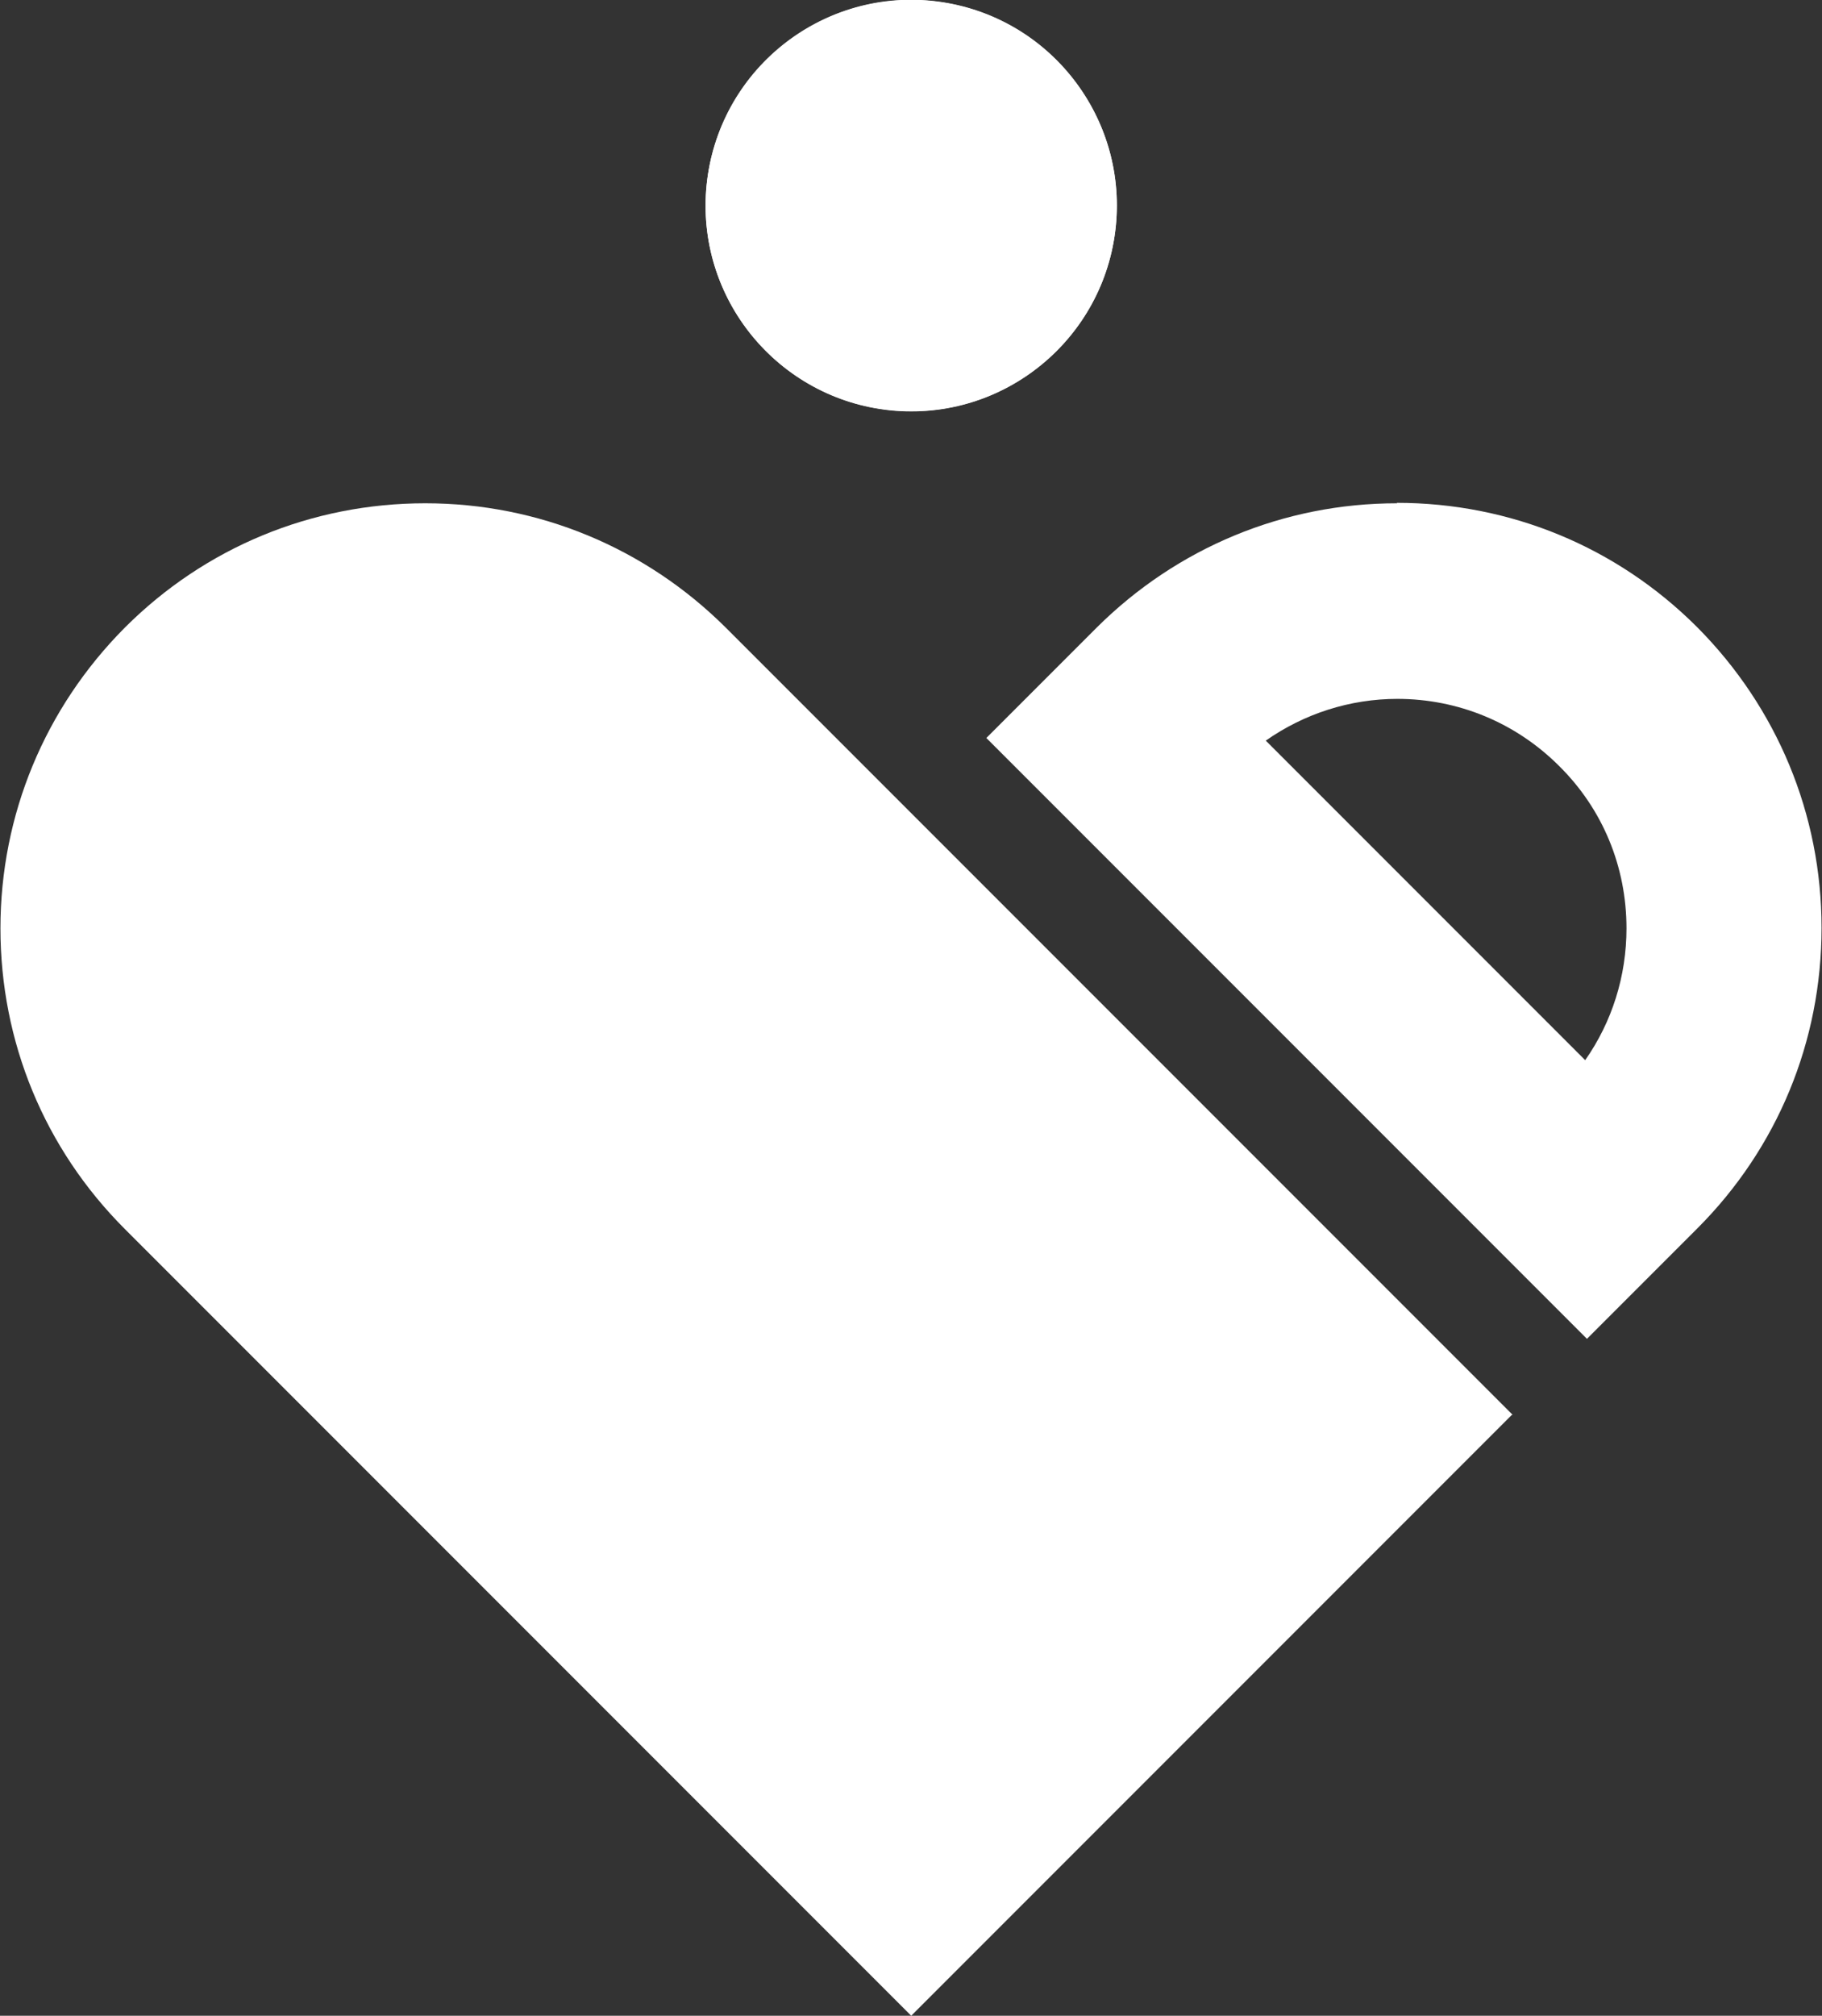
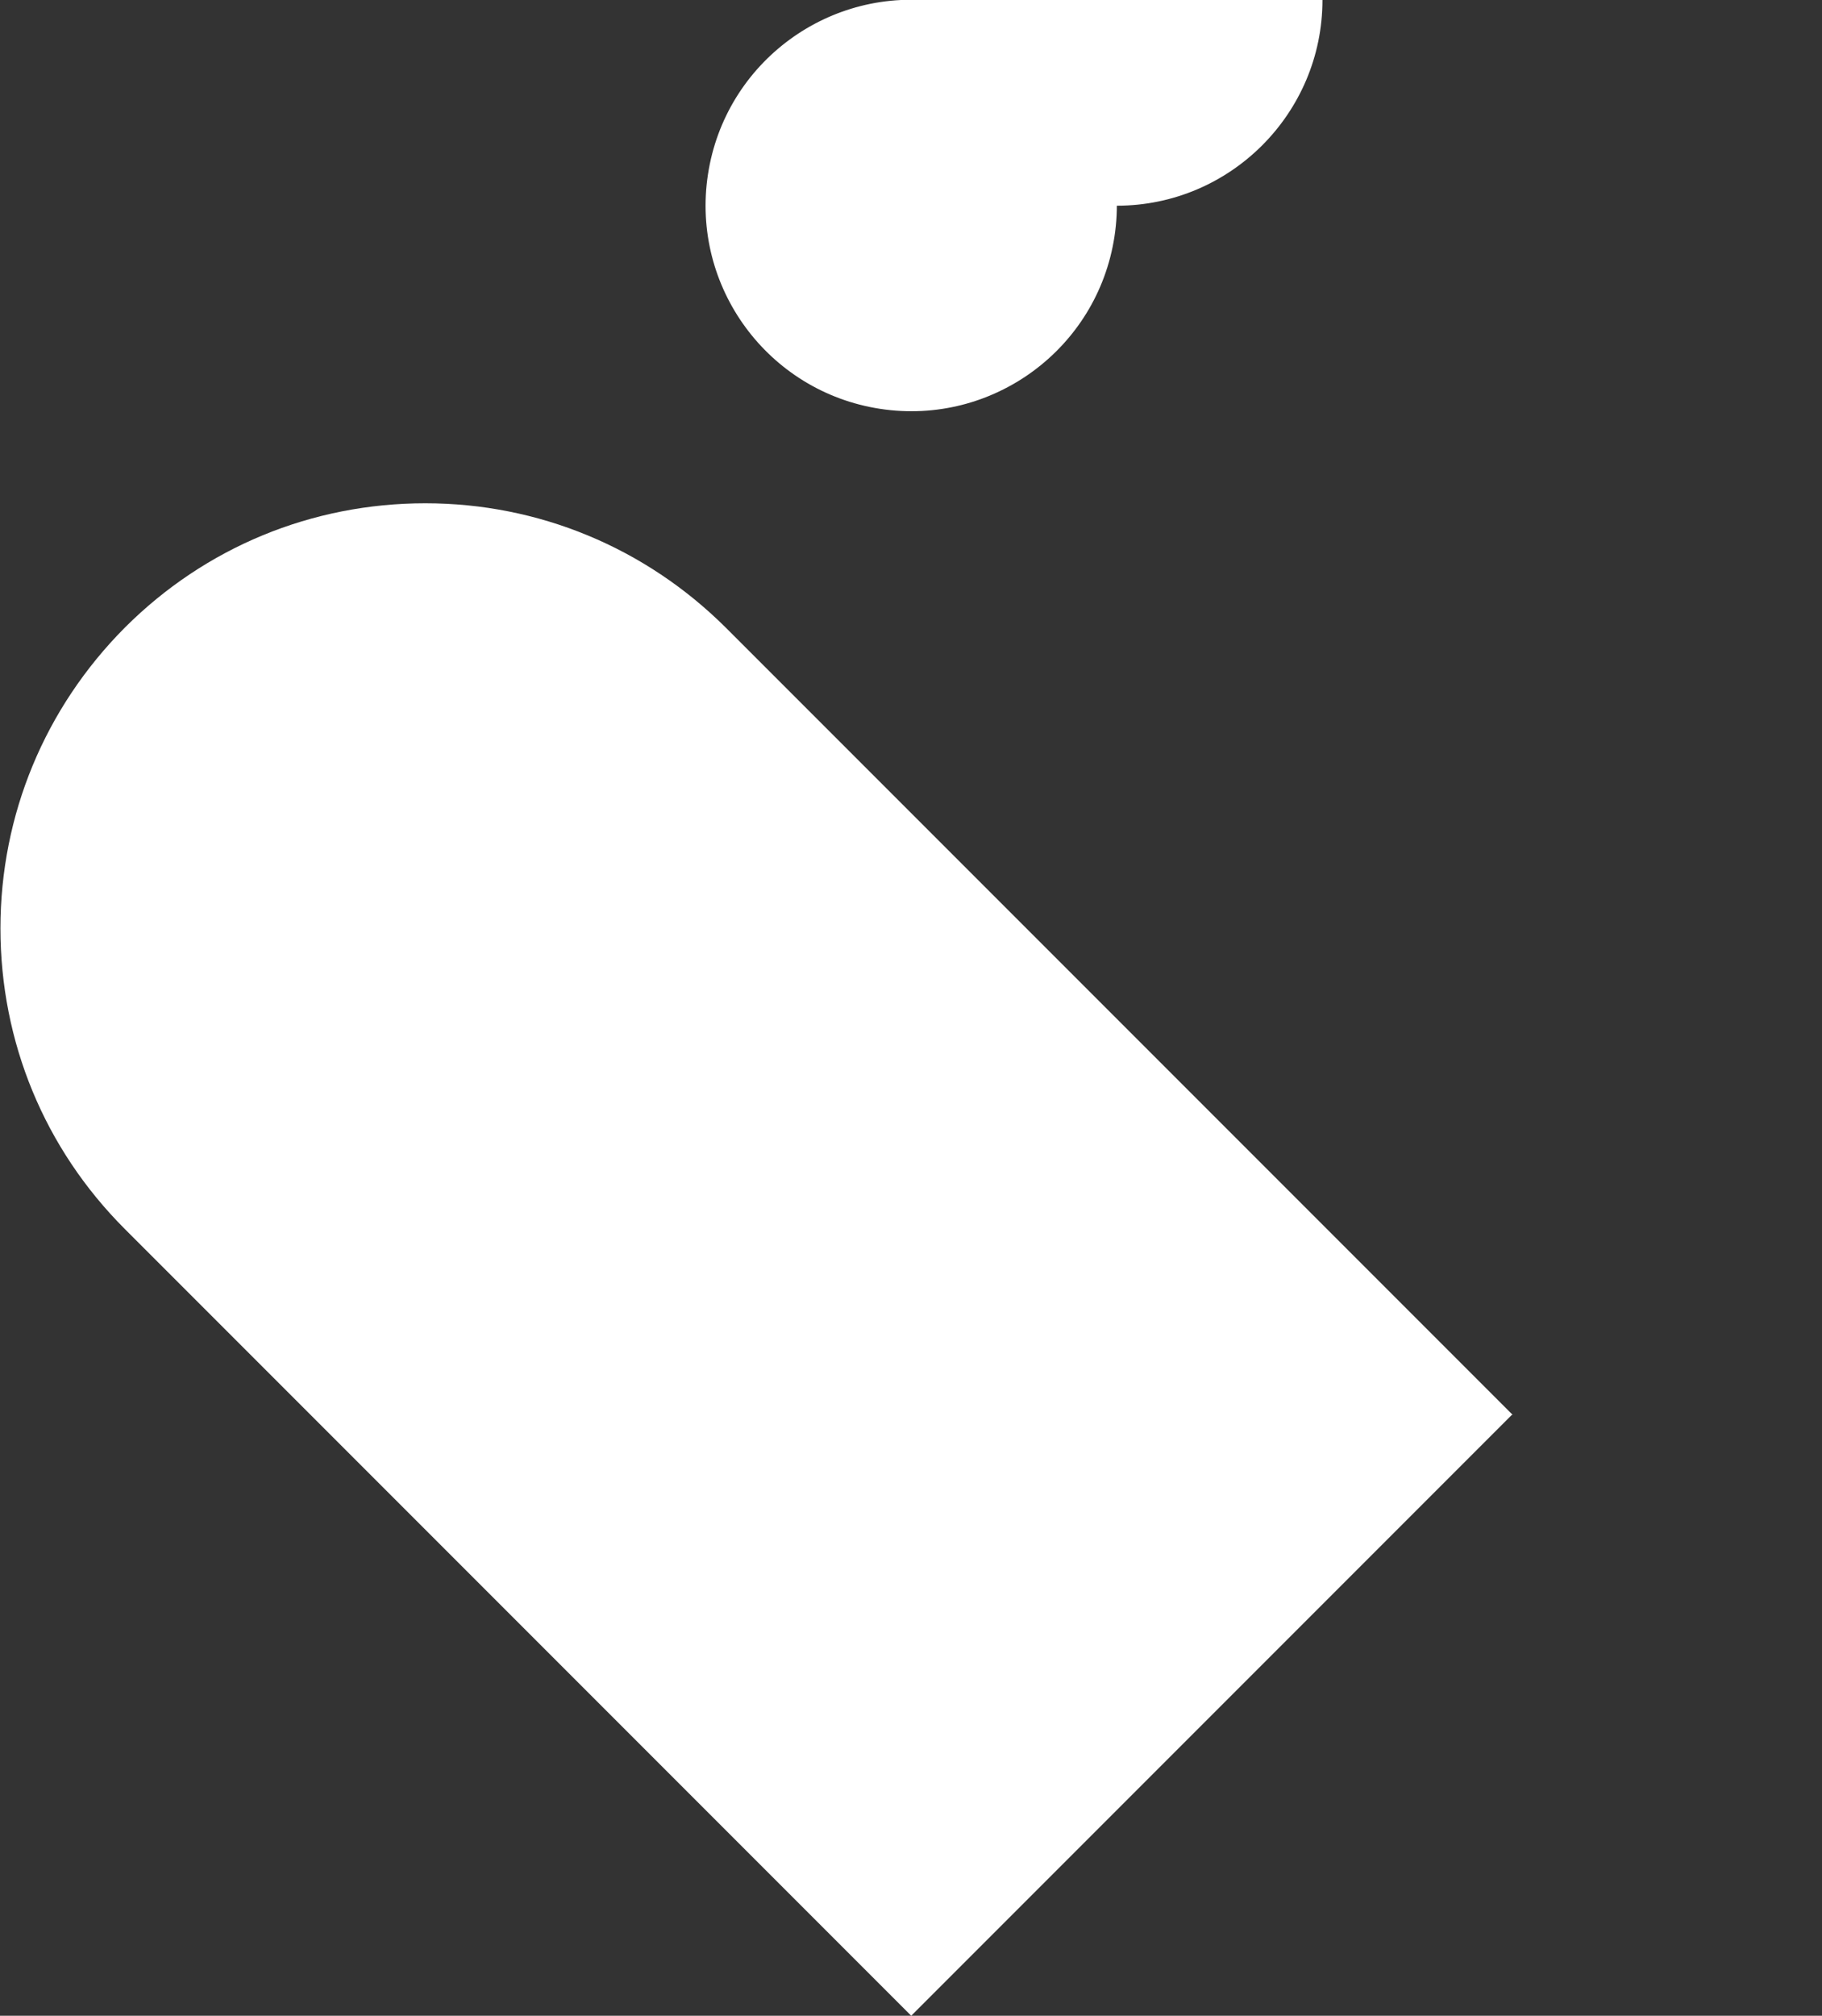
<svg xmlns="http://www.w3.org/2000/svg" id="Layer_1" data-name="Layer 1" viewBox="0 0 41.47 45.86">
  <rect x="0" y="0" width="41.47" height="45.86" fill="#333333" stroke="none" />
  <defs>
    <style> .cls-1 { fill: #fff; stroke-width: 0px; } </style>
  </defs>
  <path class="cls-1" d="M34.41,32.19l-13.67,13.67-13.67-13.67-1.72-1.72-2.51-2.51c-1.83-1.83-2.83-4.26-2.83-6.84s1.01-5.01,2.83-6.84c1.83-1.83,4.26-2.83,6.84-2.83s5.01,1.01,6.84,2.83l2.51,2.51,15.4,15.4Z" />
-   <path class="cls-1" d="M31.8,15.9c1.39,0,2.7.54,3.69,1.53.99.98,1.53,2.29,1.53,3.69,0,1.09-.33,2.13-.94,3l-7.27-7.27c.87-.61,1.91-.95,3-.95M31.8,11.45c-2.58,0-5.01,1.01-6.84,2.83l-2.51,2.51,13.67,13.67,2.51-2.51c1.83-1.83,2.83-4.26,2.83-6.84s-1.01-5.01-2.83-6.84c-1.83-1.83-4.26-2.83-6.84-2.83h0Z" />
  <g>
-     <path class="cls-1" d="M20.74,0c-2.58,0-4.68,2.1-4.68,4.68s2.1,4.68,4.68,4.68,4.68-2.1,4.68-4.68S23.32,0,20.74,0Z" />
+     <path class="cls-1" d="M20.74,0s2.1,4.68,4.68,4.68,4.68-2.1,4.68-4.68S23.32,0,20.74,0Z" />
    <circle class="cls-1" cx="20.74" cy="4.68" r="4.68" transform="translate(12.98 24.47) rotate(-81.31)" />
  </g>
</svg>